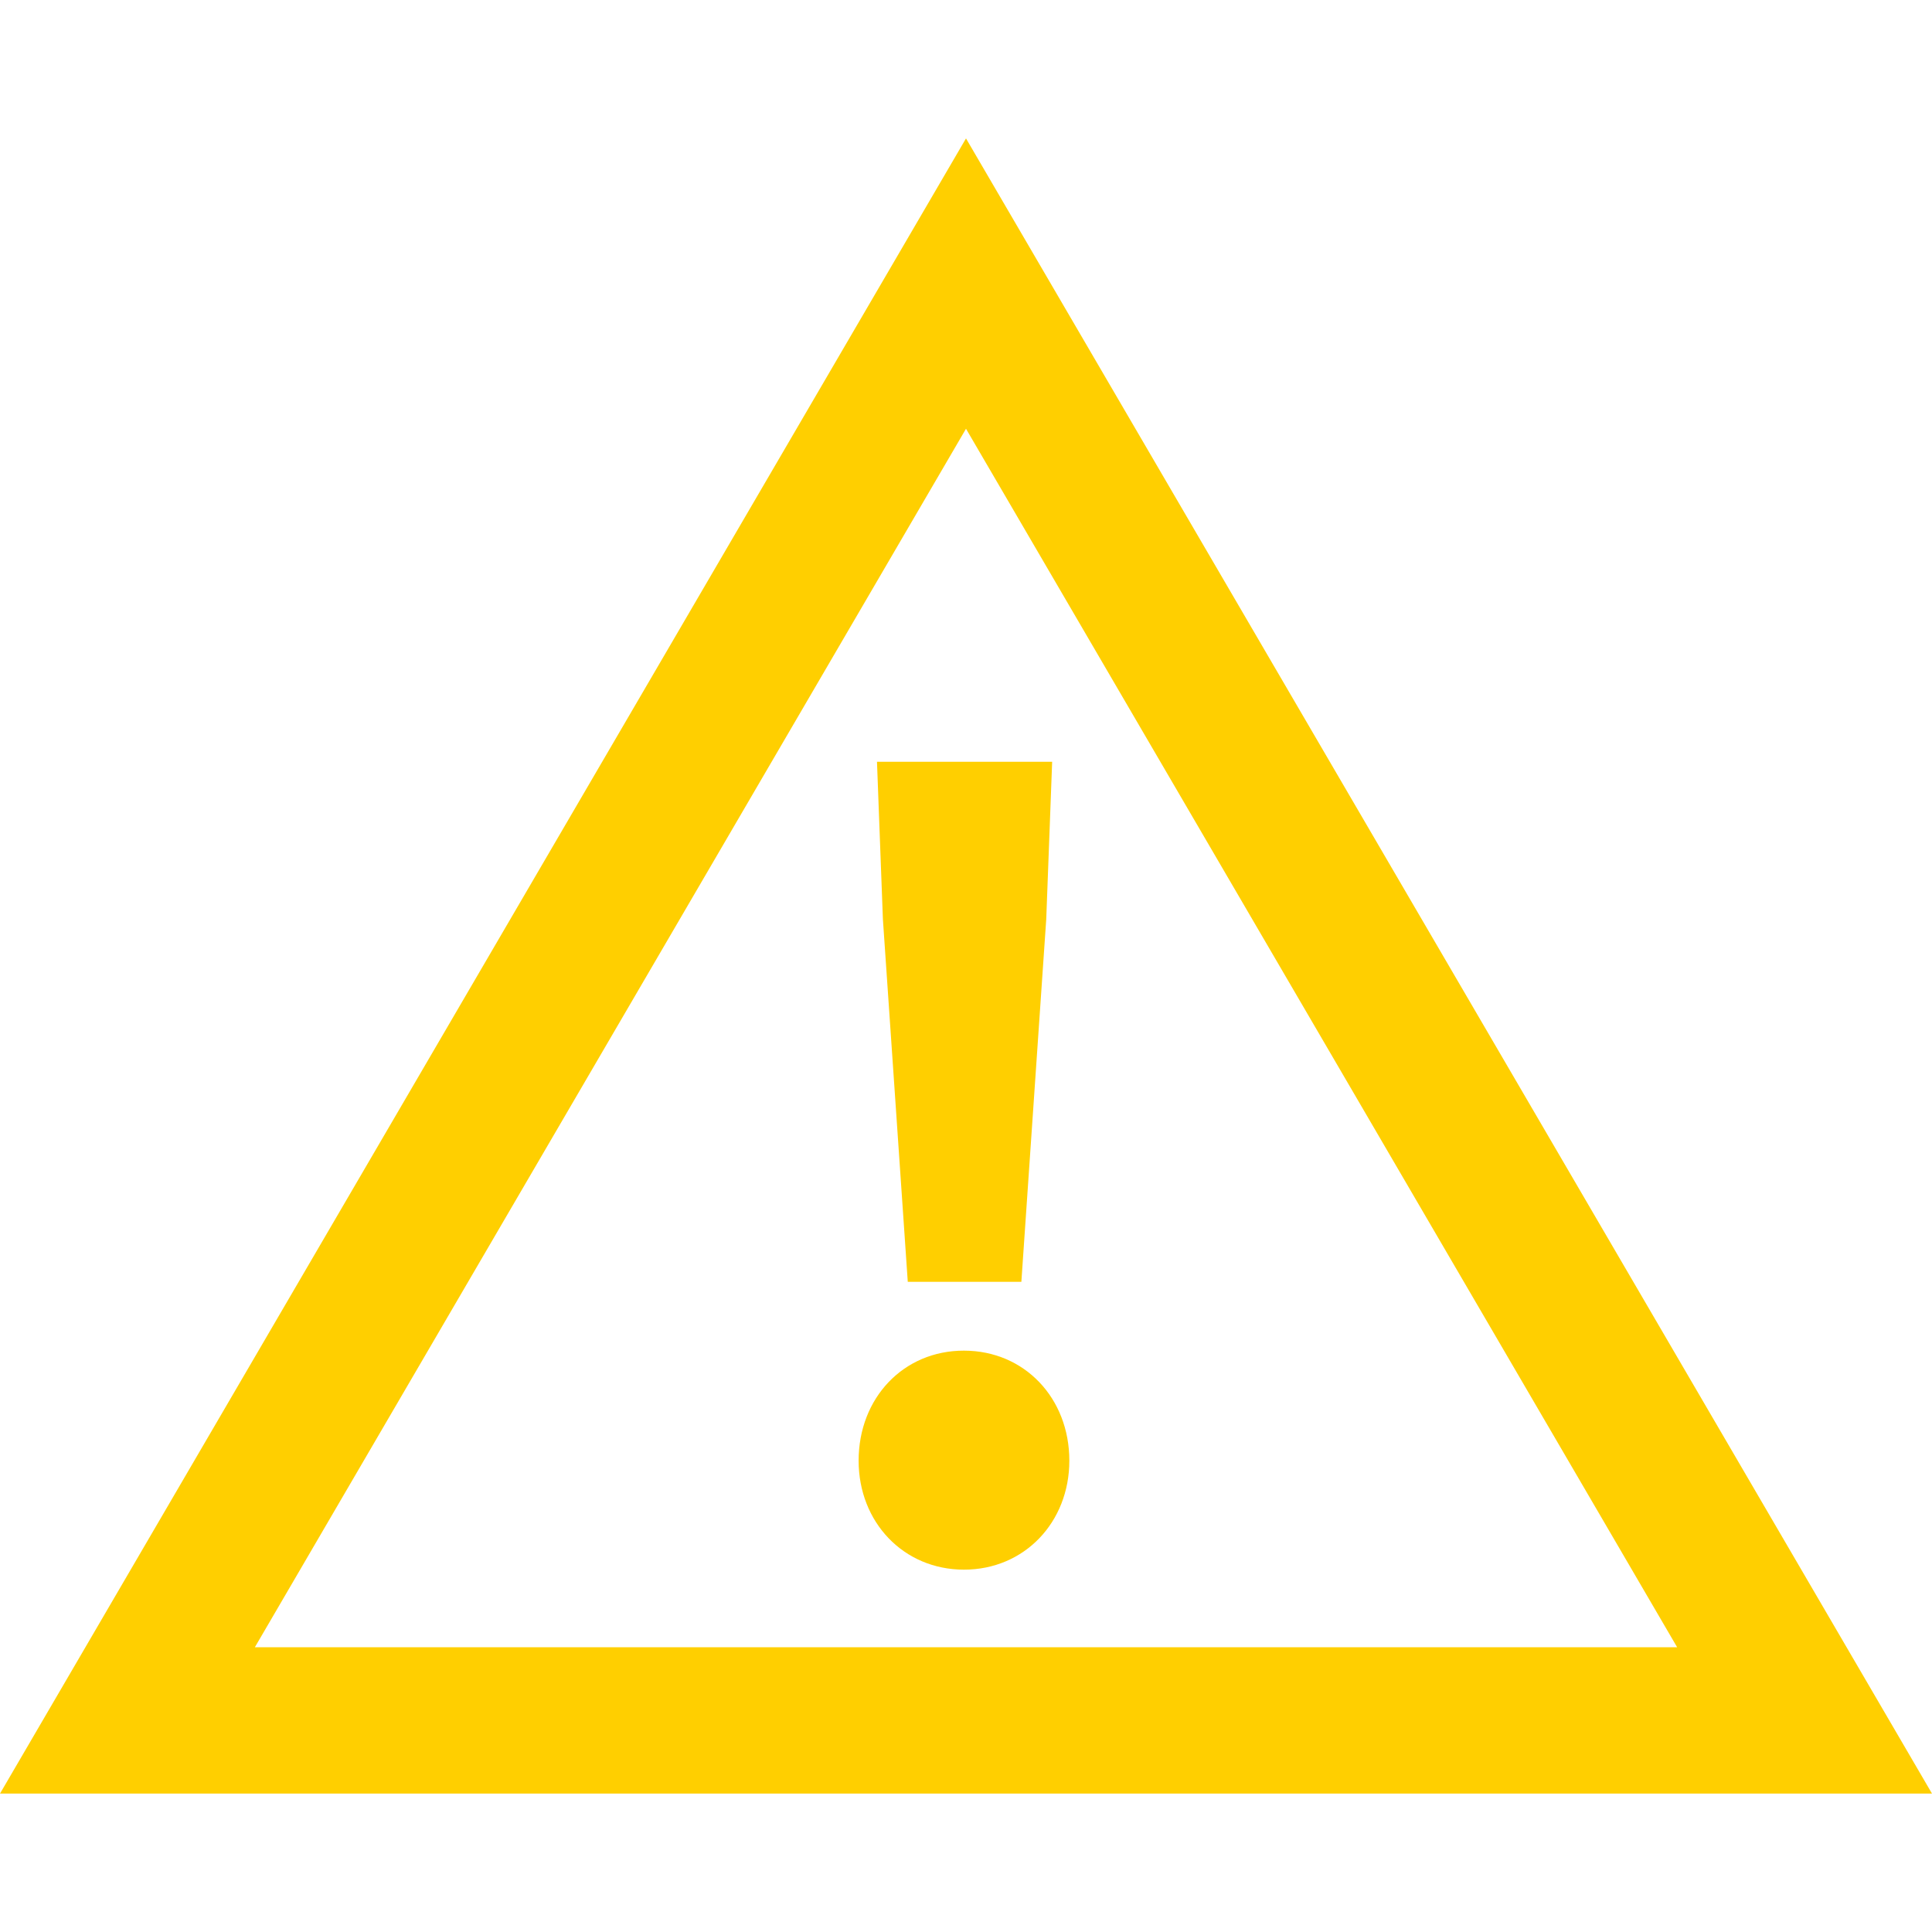
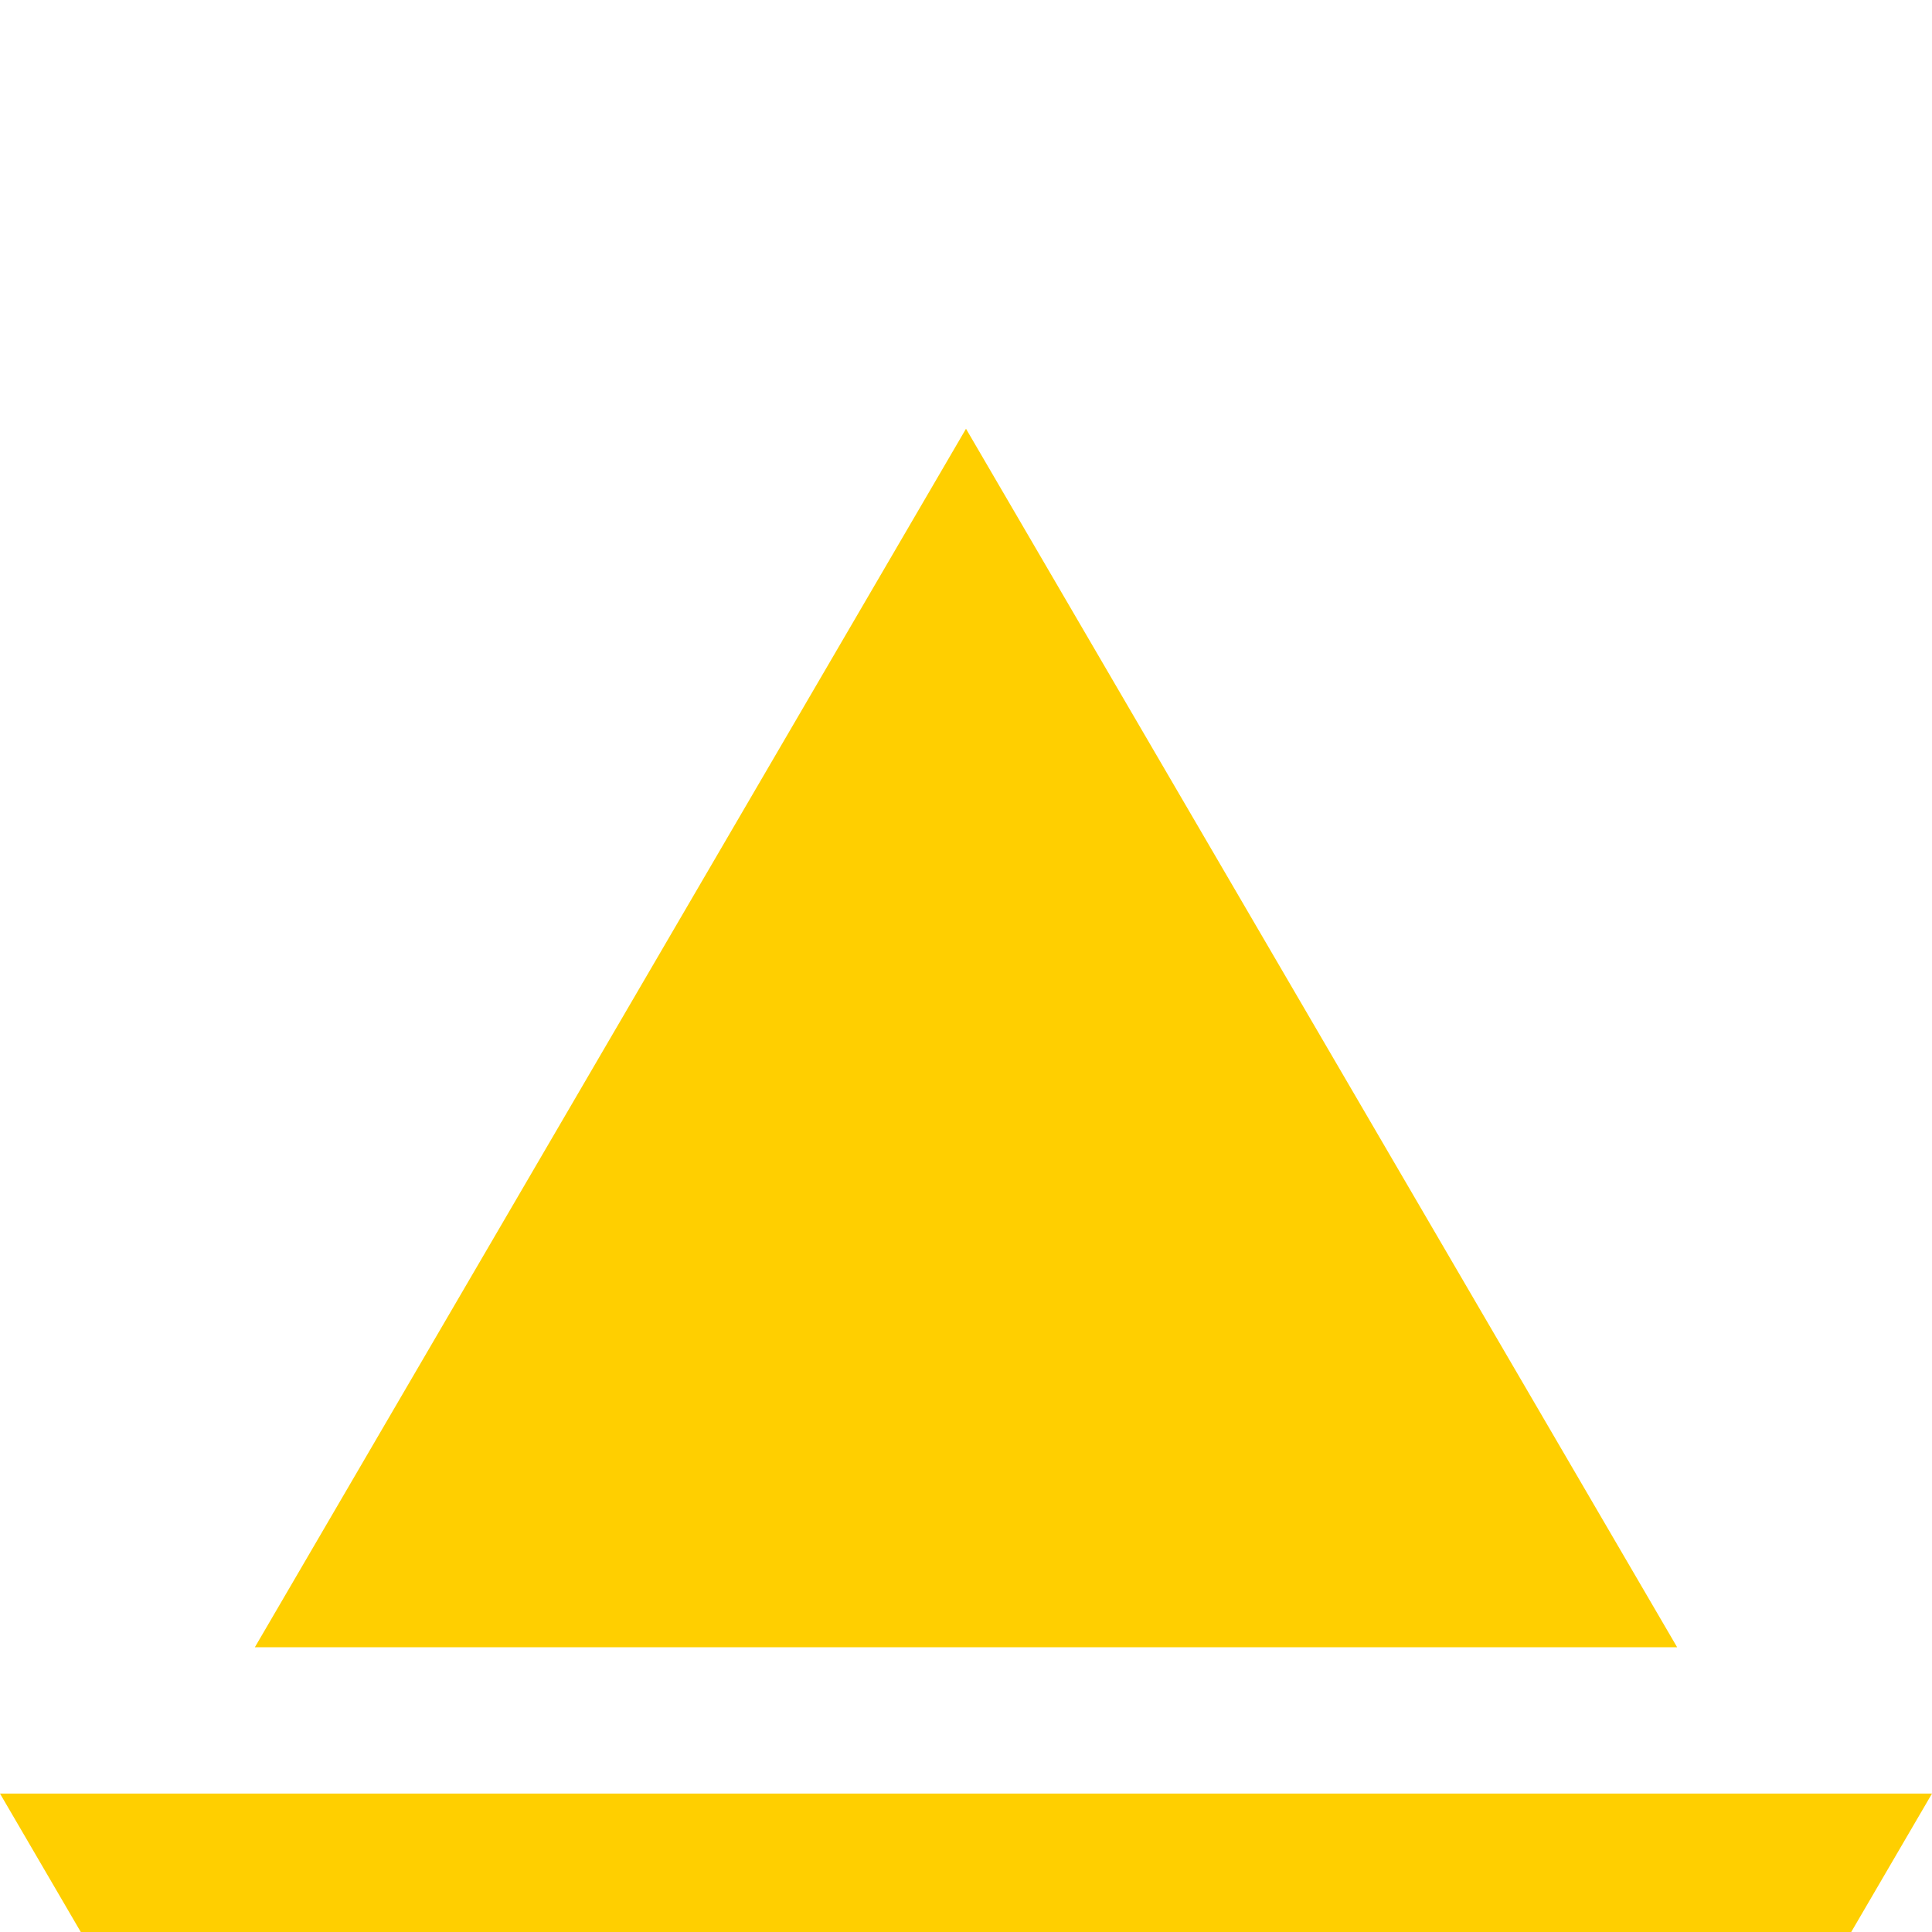
<svg xmlns="http://www.w3.org/2000/svg" width="100%" height="100%" viewBox="0 0 400 400" version="1.1" xml:space="preserve" style="fill-rule:evenodd;clip-rule:evenodd;stroke-linejoin:round;stroke-miterlimit:1.414;">
-   <path d="M400,371.343l-400,0l200,-342.686c66.667,114.229 133.333,228.457 200,342.686Zm-347.233,-30.3l294.466,0l-147.233,-252.274c-49.078,84.091 -98.156,168.183 -147.233,252.274Z" style="fill:#ffcf00;fill-rule:nonzero;" />
-   <path d="M187.944,265.383l23.52,0l5.148,-75.051l1.226,-32.619l-36.268,0l1.226,32.619l5.148,75.051Zm-10.175,37.034c0,12.754 9.313,22.564 21.813,22.564c12.499,0 21.813,-9.81 21.813,-22.564c0,-12.975 -9.314,-22.779 -21.813,-22.779c-12.5,-0.03 -21.813,9.78 -21.813,22.779Z" style="fill:#ffcf00;fill-rule:nonzero;" />
+   <path d="M400,371.343l-400,0c66.667,114.229 133.333,228.457 200,342.686Zm-347.233,-30.3l294.466,0l-147.233,-252.274c-49.078,84.091 -98.156,168.183 -147.233,252.274Z" style="fill:#ffcf00;fill-rule:nonzero;" />
</svg>